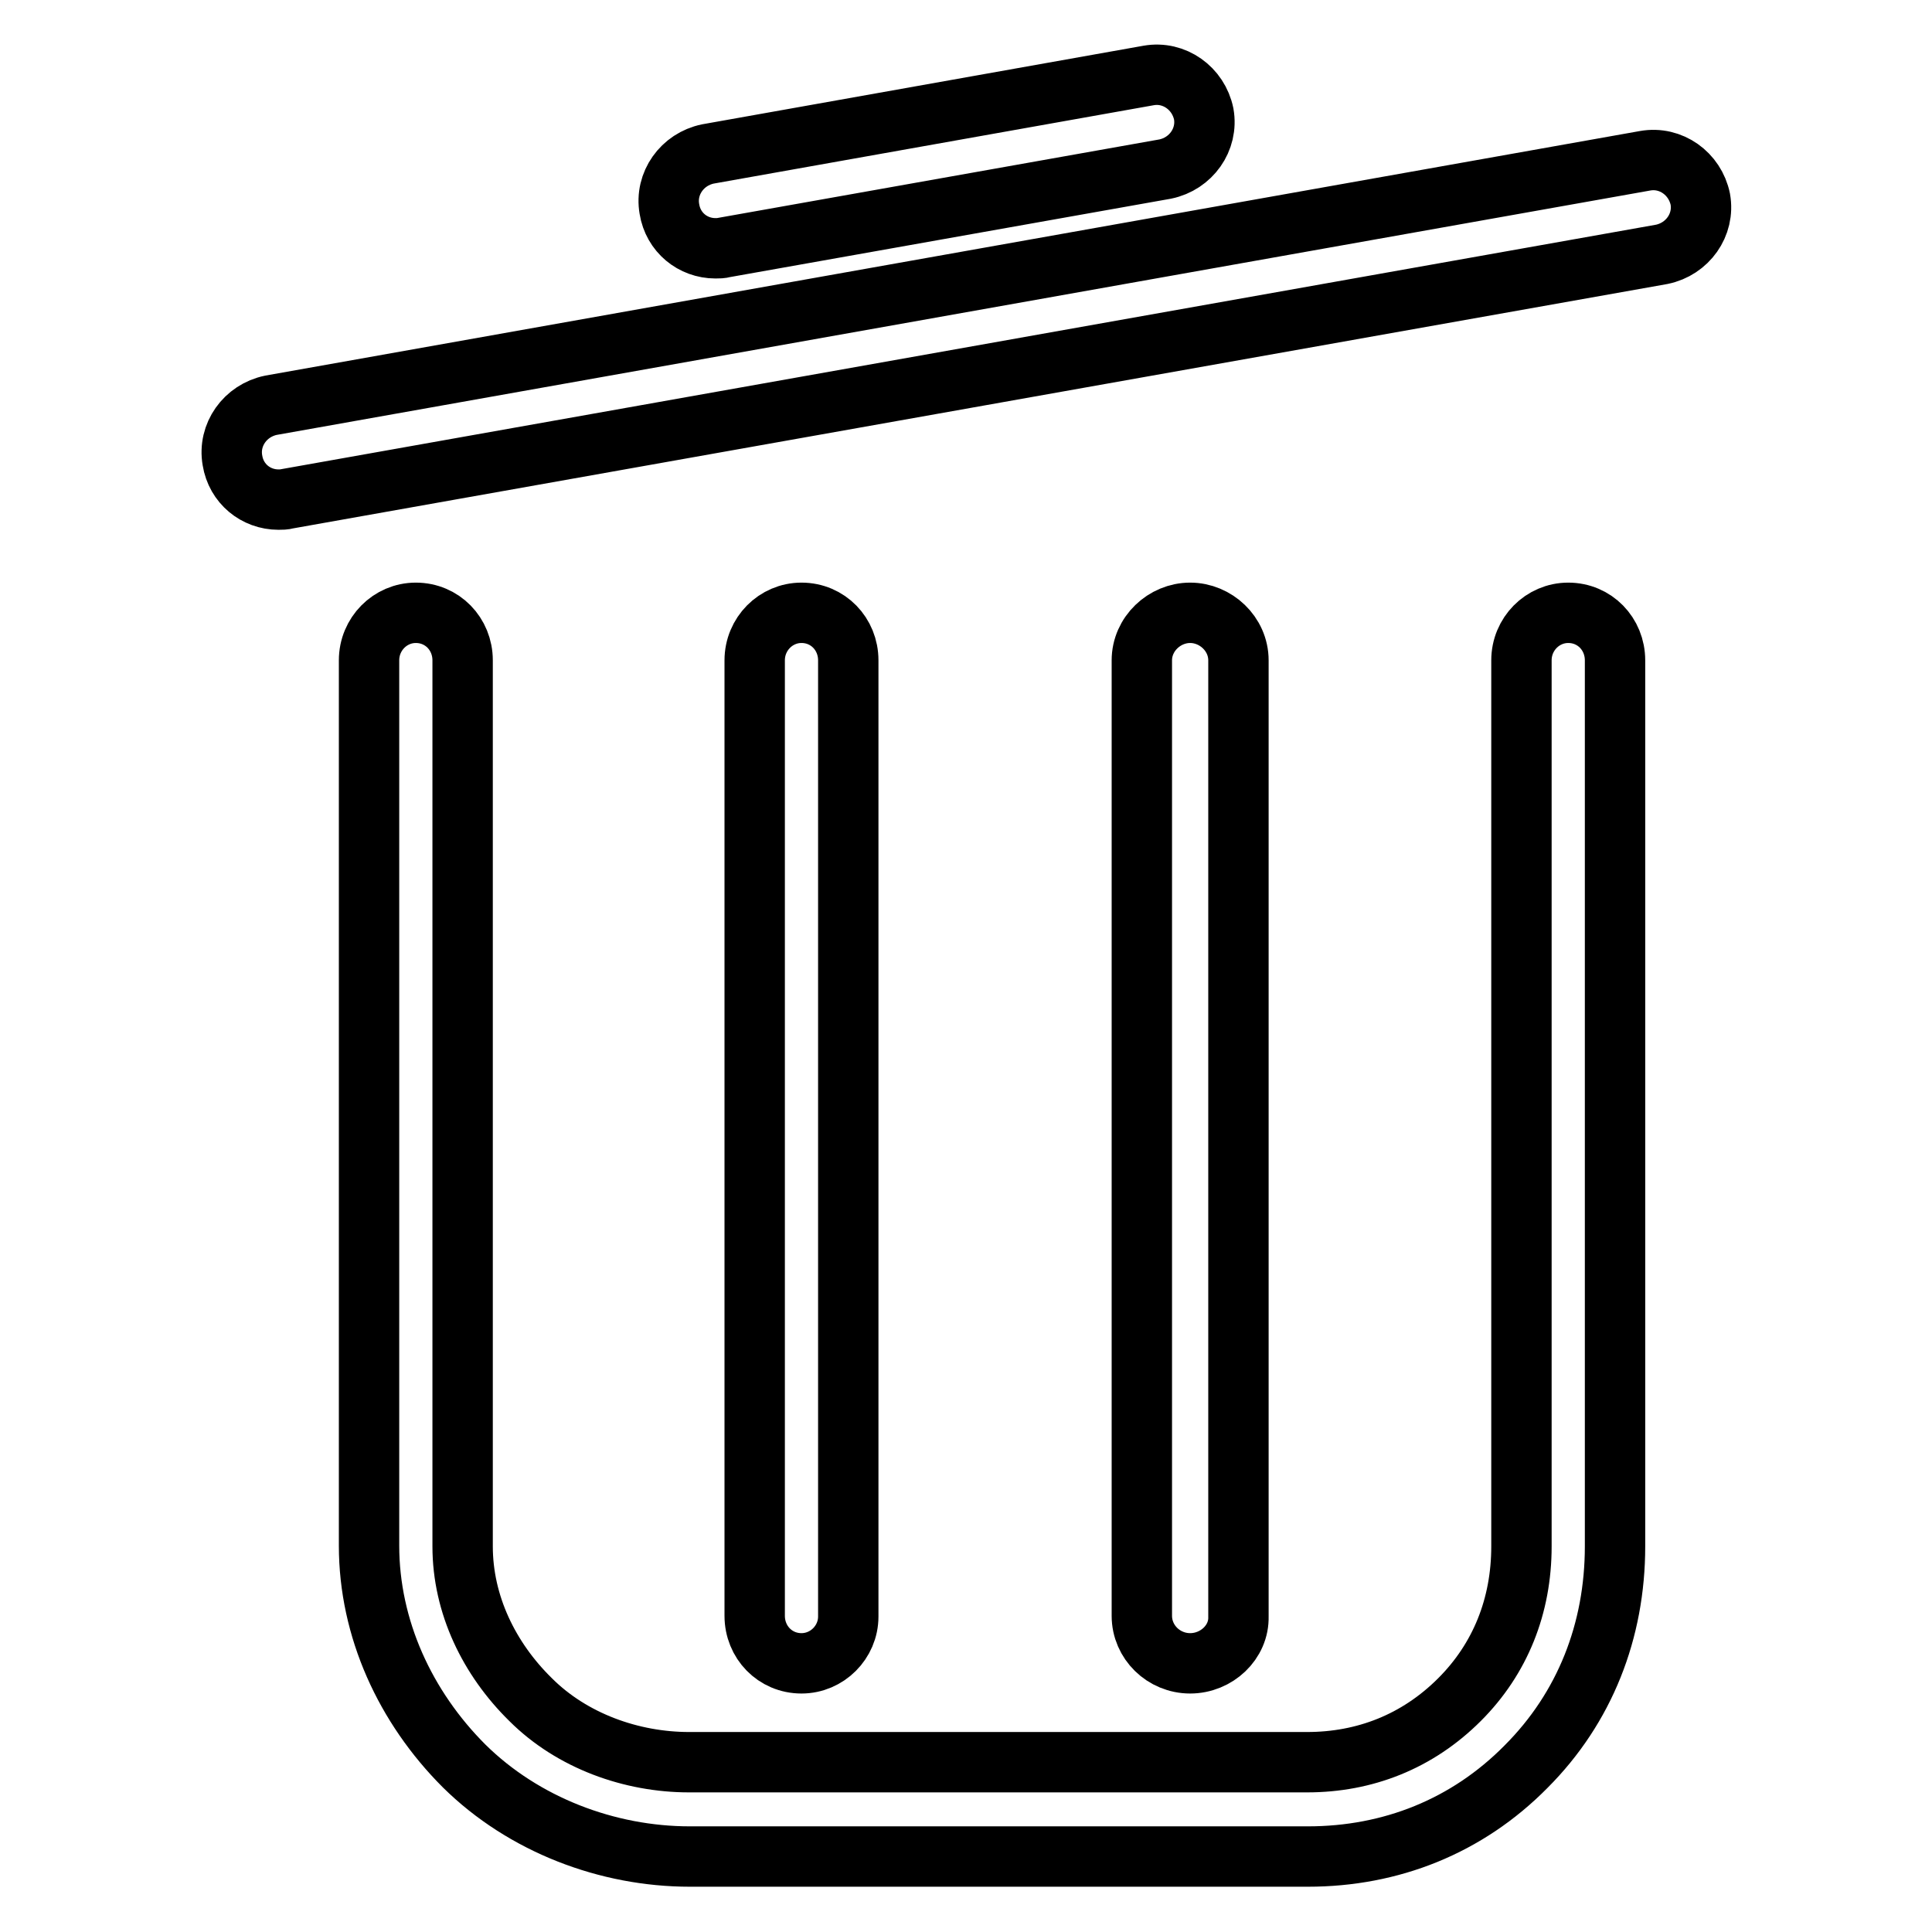
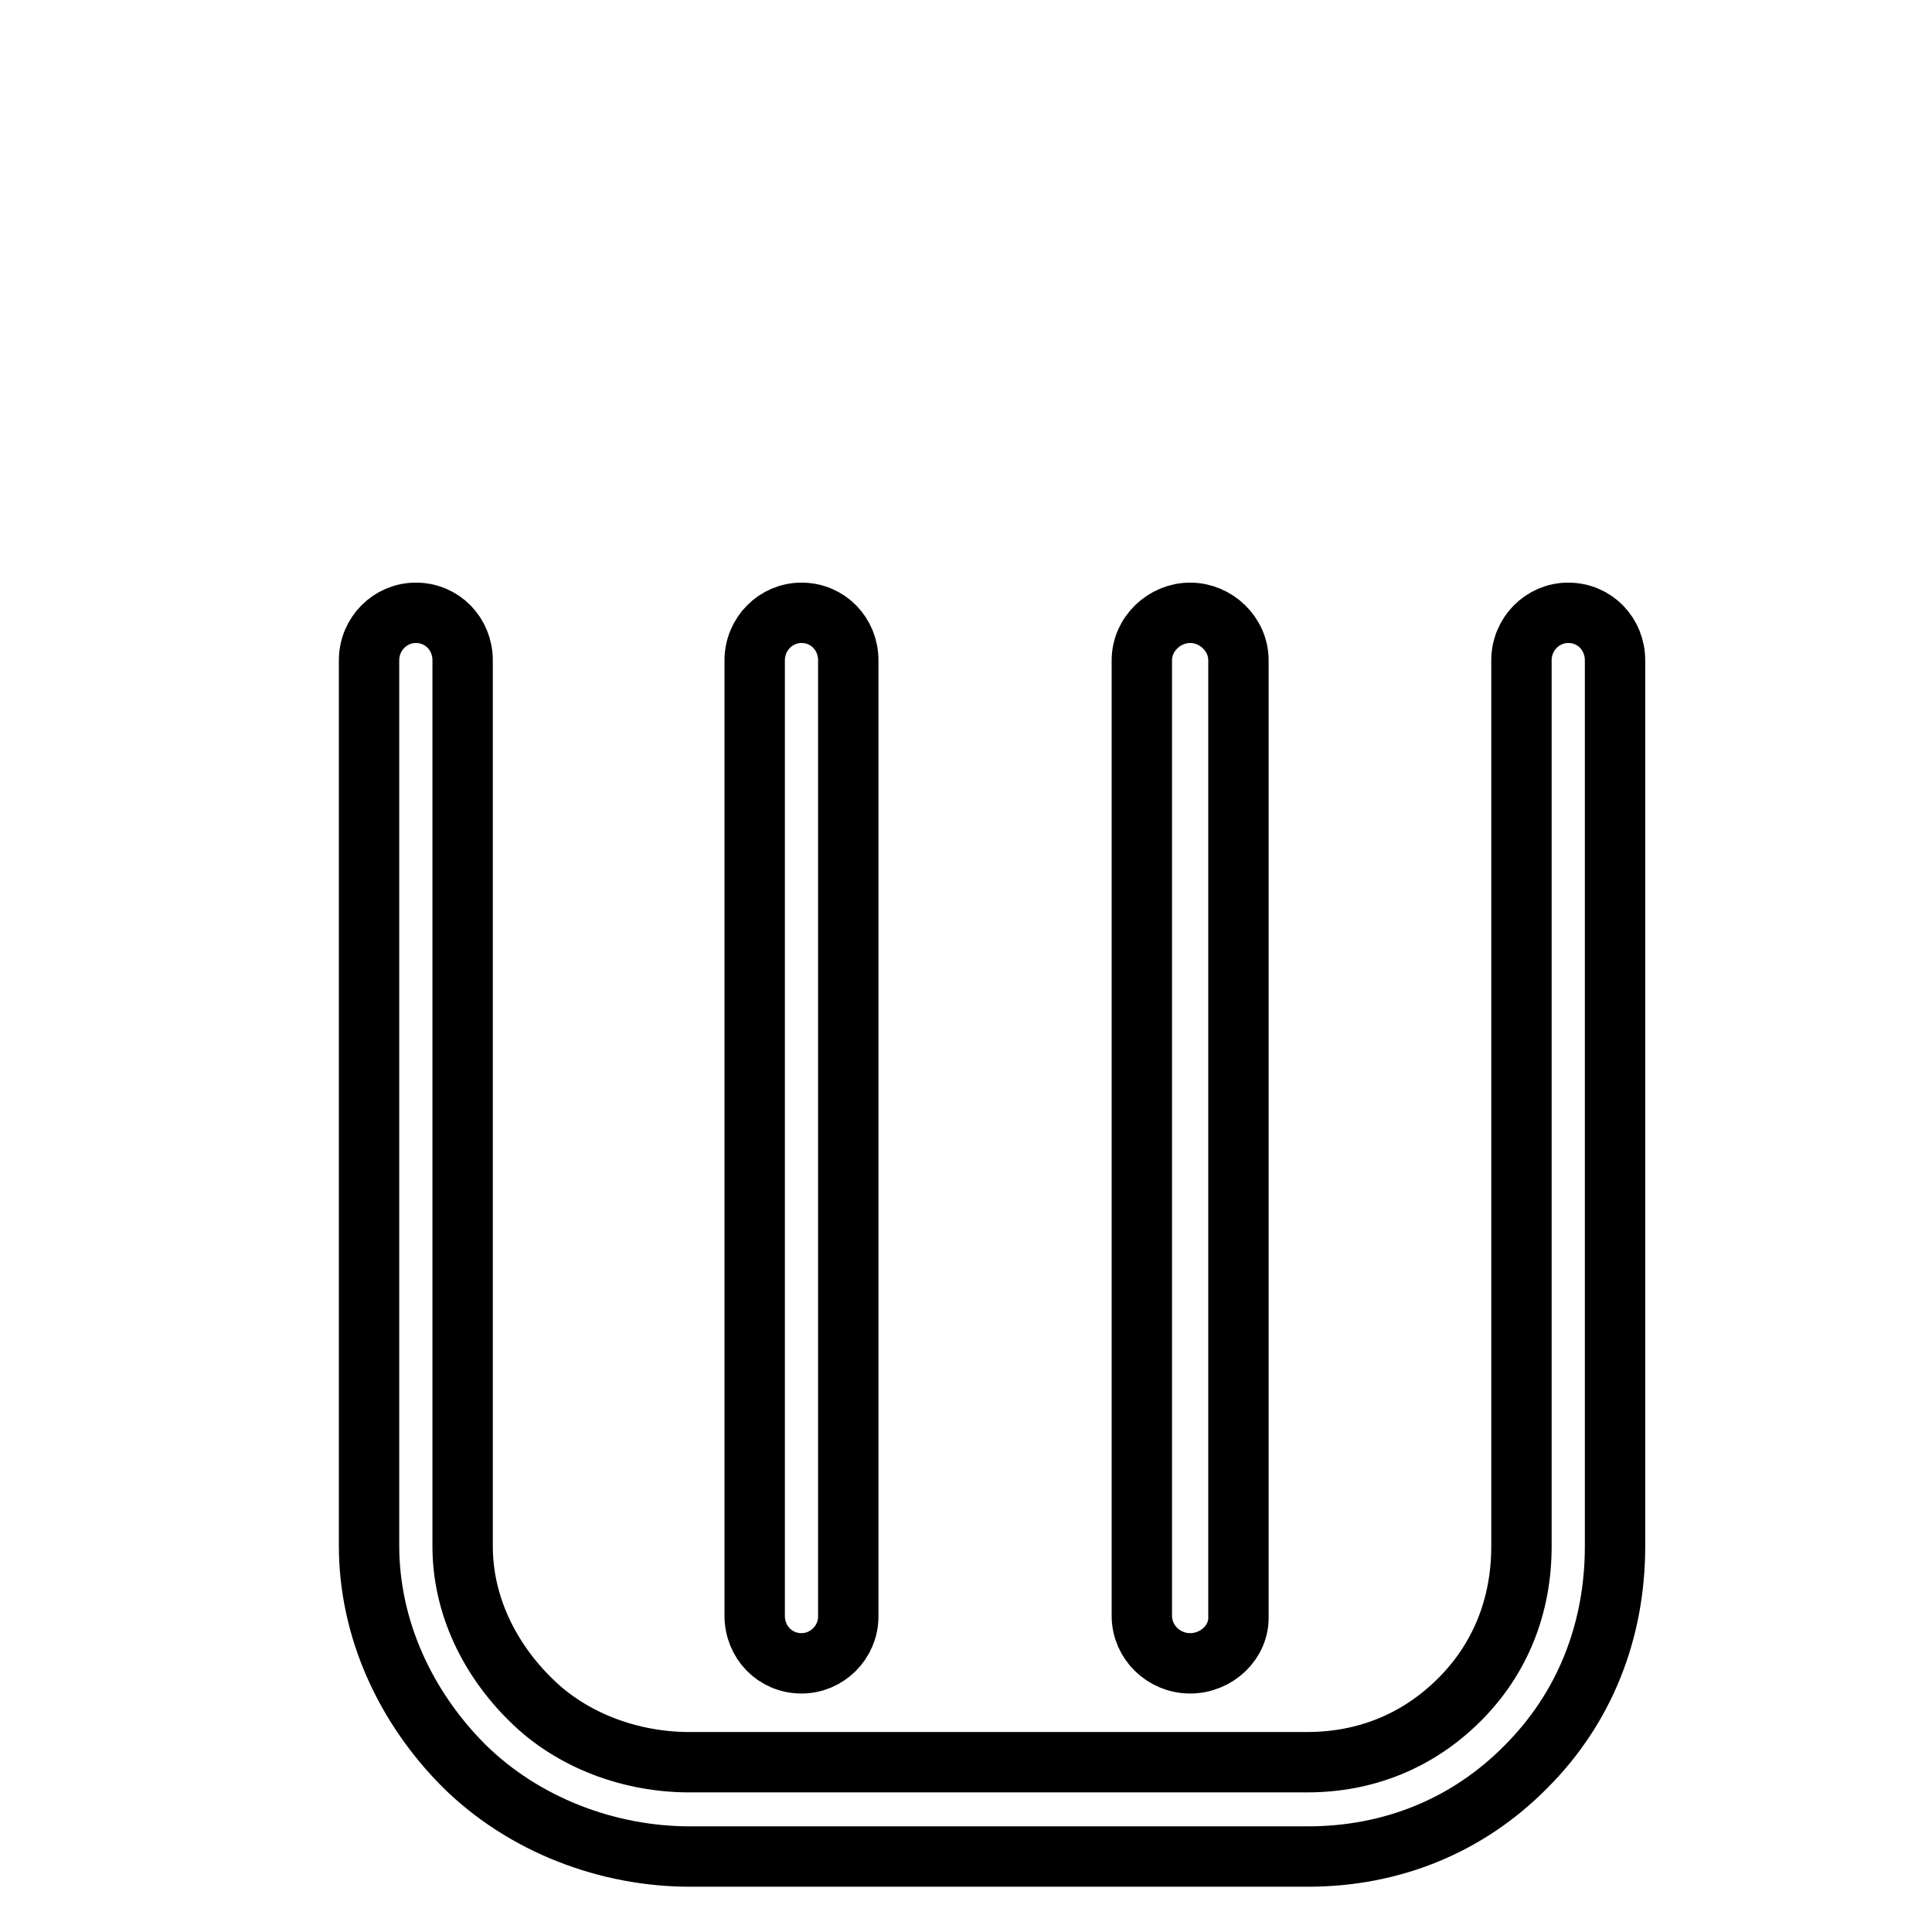
<svg xmlns="http://www.w3.org/2000/svg" version="1.1" x="0px" y="0px" viewBox="0 0 256 256" enable-background="new 0 0 256 256" xml:space="preserve">
  <g>
    <path stroke-width="8" fill-opacity="0" stroke="#000000" d="M173.3,246H91.4c-10.9,0-22-4.2-29.9-12c-7.8-7.8-12.6-18.2-12.6-29.2V87.5c0-3.5,2.8-6.3,6.2-6.3 c3.5,0,6.2,2.8,6.2,6.3v117.4c0,7.7,3.5,14.9,9,20.3c5.5,5.5,13.4,8.3,21,8.3h81.9c7.6,0,14.6-2.7,20.2-8.3 c5.4-5.4,8.2-12.4,8.2-20.3V87.5c0-3.5,2.8-6.3,6.2-6.3c3.5,0,6.2,2.8,6.2,6.3v117.4c0,11.2-4,21.4-11.8,29.2 C194.4,242,184.3,246,173.3,246L173.3,246z" />
    <path stroke-width="8" fill-opacity="0" stroke="#000000" d="M106.2,220.4c-3.5,0-6.2-2.8-6.2-6.3V87.5c0-3.5,2.8-6.3,6.2-6.3c3.5,0,6.2,2.8,6.2,6.3v126.7 C112.4,217.6,109.6,220.4,106.2,220.4z M157.7,220.4c-3.5,0-6.4-2.8-6.4-6.3V87.5c0-3.5,3-6.3,6.4-6.3s6.4,2.8,6.4,6.3v126.7 C164.2,217.6,161.2,220.4,157.7,220.4z" />
-     <path stroke-width="8" fill-opacity="0" stroke="#000000" d="M36.9,66.2c-3,0-5.6-2.1-6.1-5.2c-0.6-3.4,1.7-6.6,5.1-7.3L218,21.3c3.4-0.6,6.6,1.7,7.3,5.1 c0.6,3.4-1.7,6.6-5.1,7.3L38,66.1C37.7,66.2,37.3,66.2,36.9,66.2z M94.8,32.9c-3,0-5.6-2.1-6.1-5.2c-0.6-3.4,1.7-6.6,5.1-7.3 l58.4-10.4c3.4-0.6,6.6,1.7,7.3,5.1c0.6,3.4-1.7,6.6-5.1,7.3L95.9,32.8C95.6,32.9,95.2,32.9,94.8,32.9z" />
  </g>
</svg>